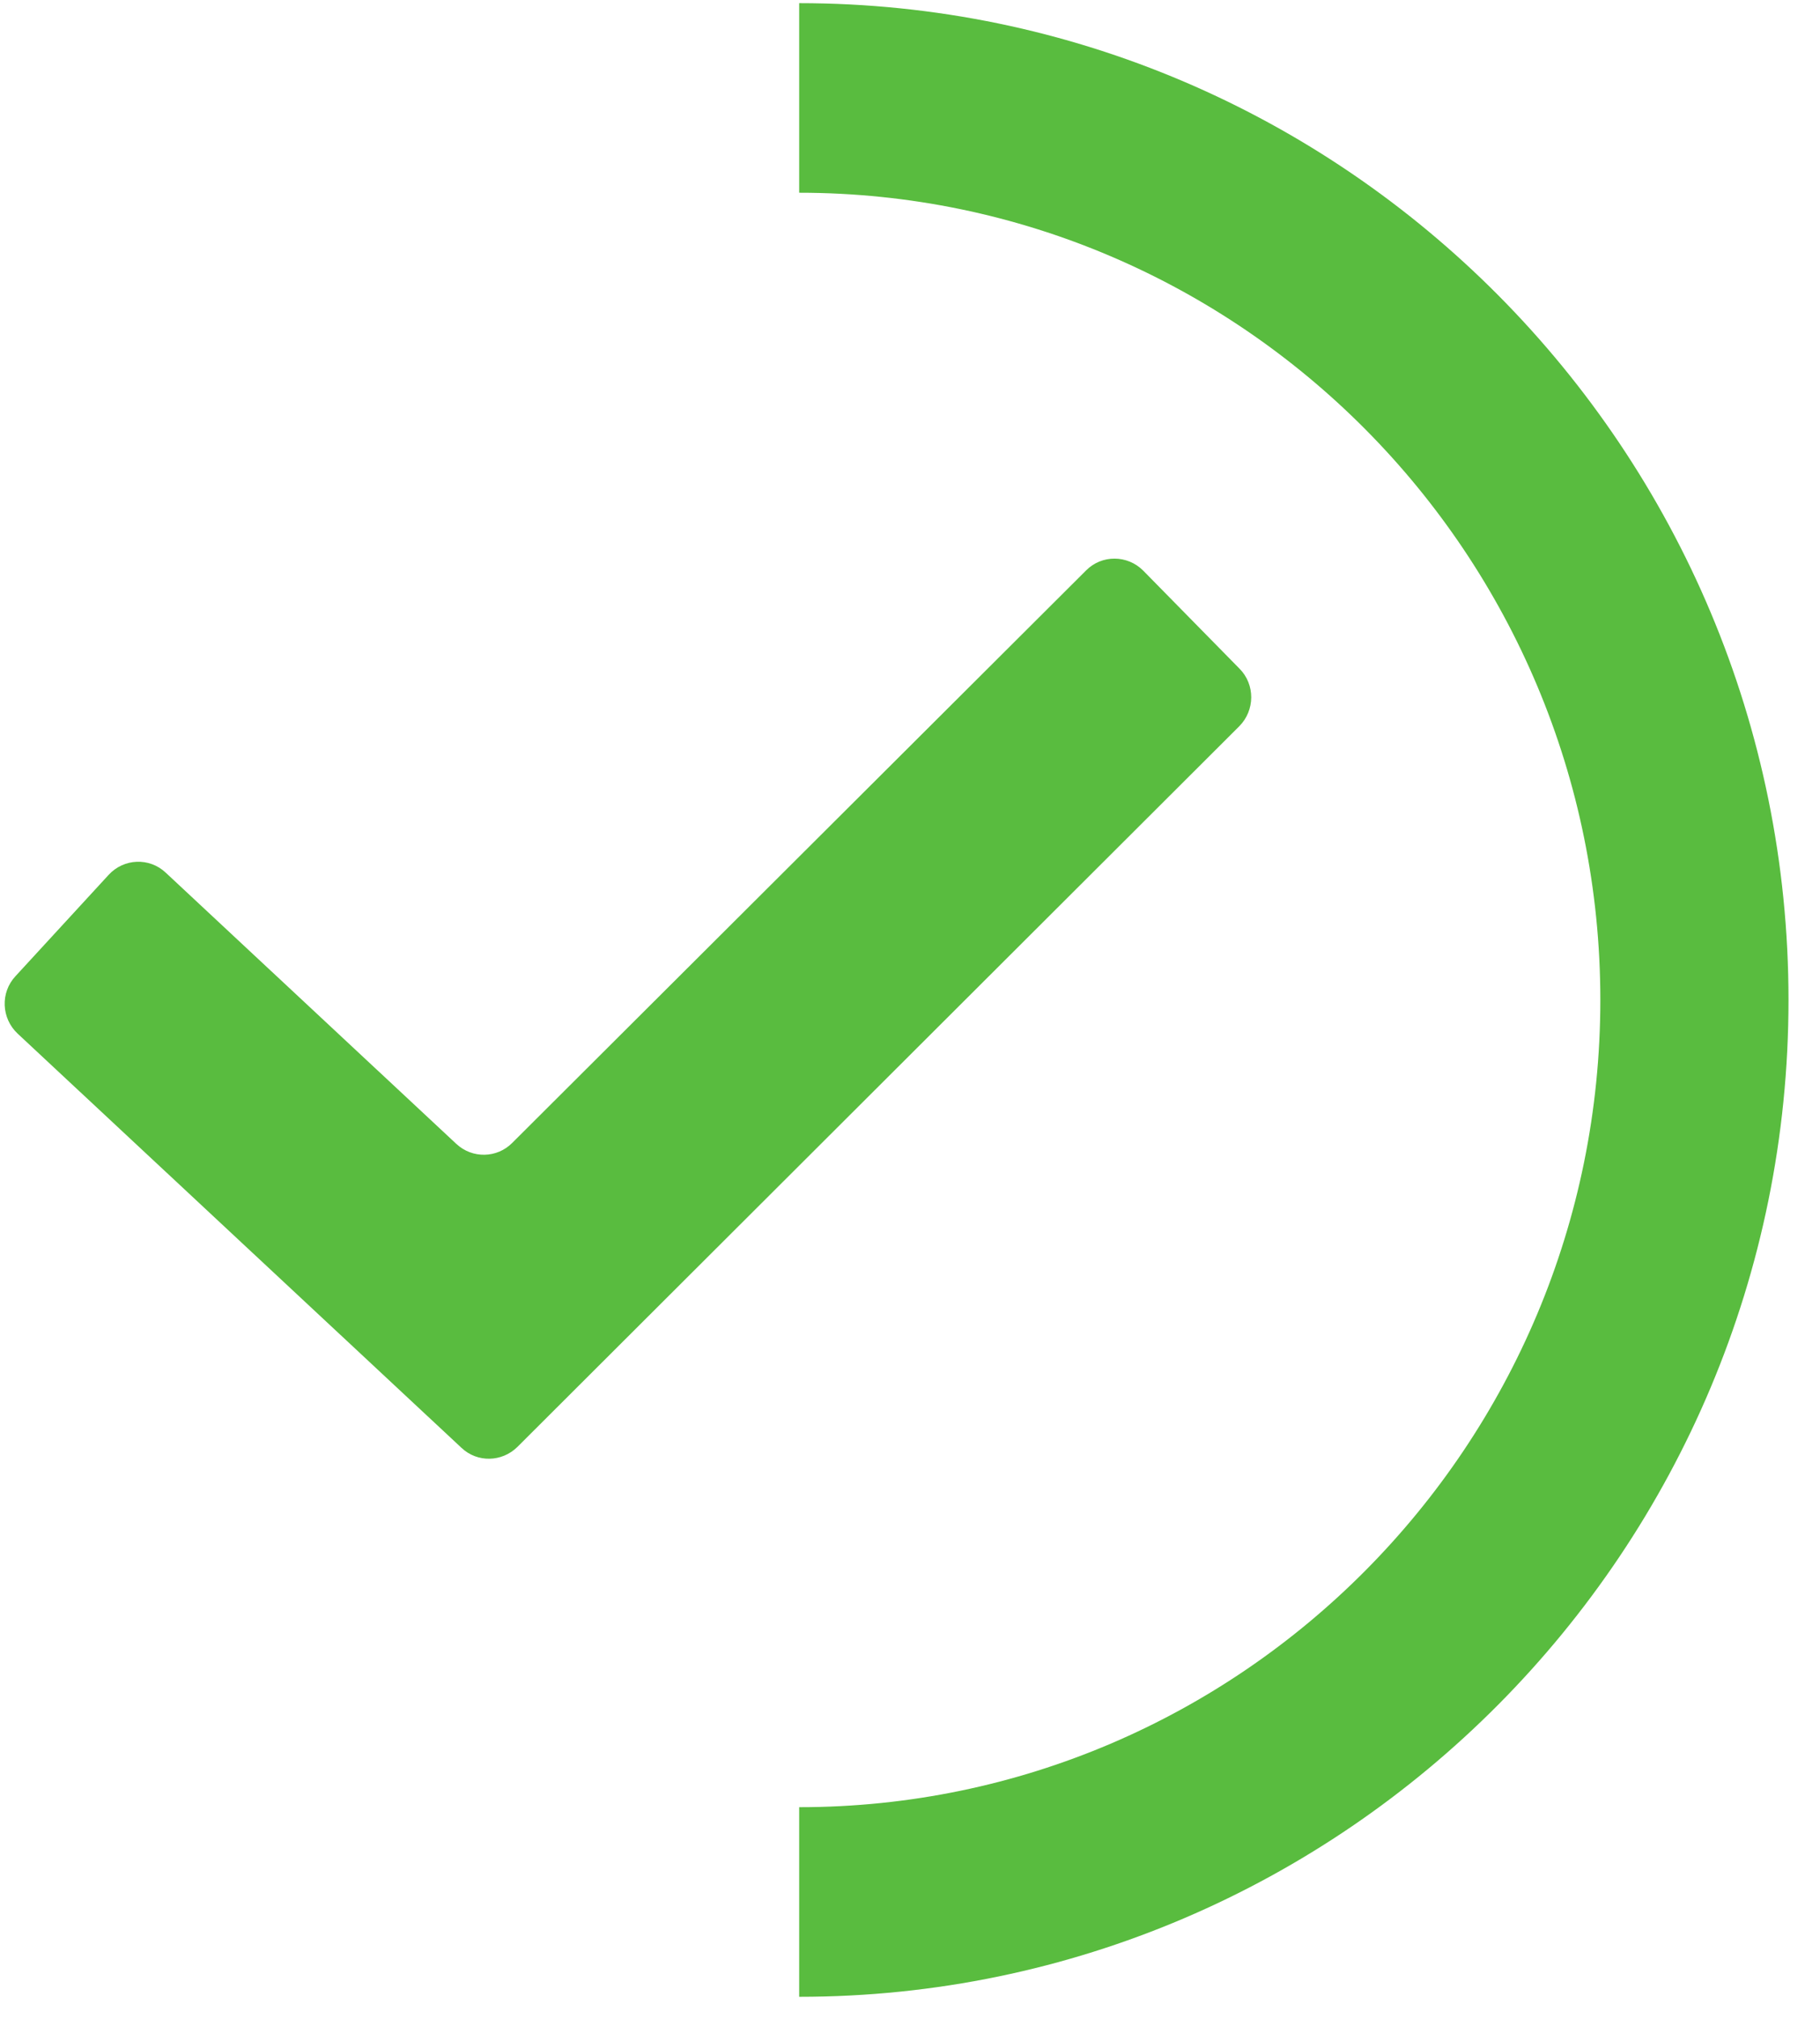
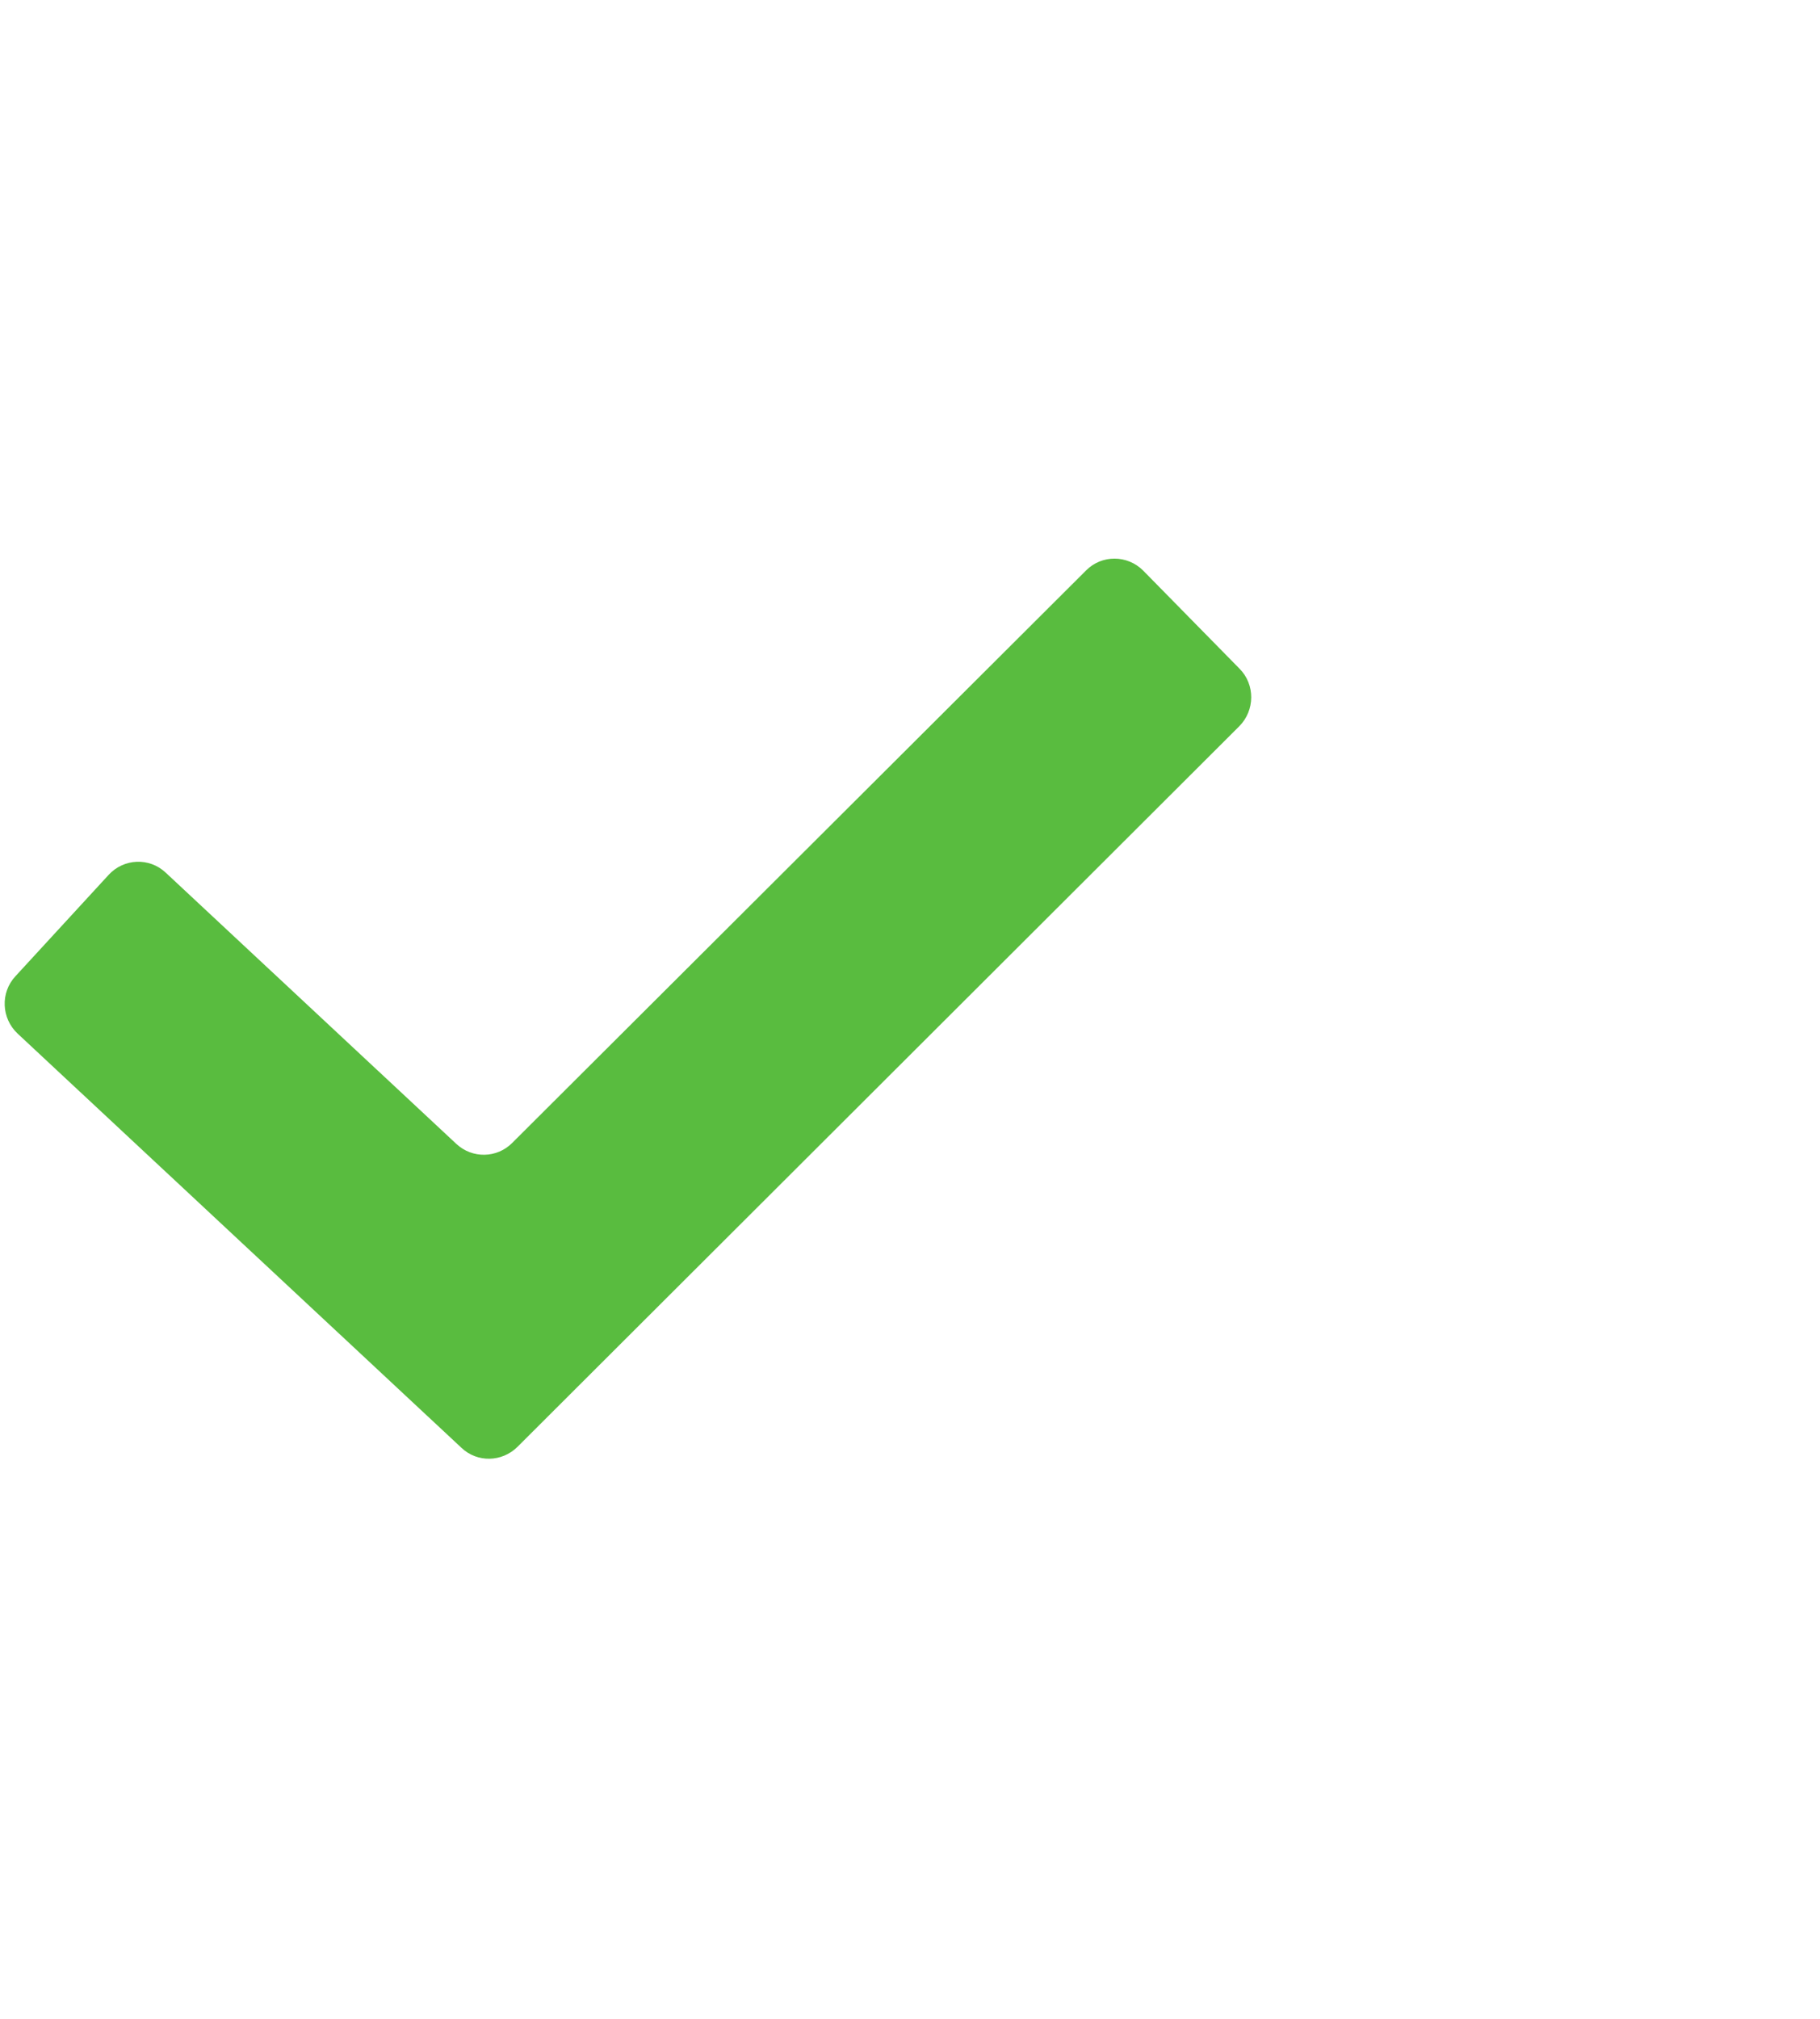
<svg xmlns="http://www.w3.org/2000/svg" width="46" height="51" viewBox="0 0 46 51" fill="none">
-   <path d="M20.199 50.444V45.654C31.366 45.654 40.448 36.508 40.448 25.262C40.448 14.015 31.366 4.869 20.199 4.869V0.08C33.987 0.08 45.204 11.376 45.204 25.262C45.204 39.147 33.987 50.444 20.199 50.444Z" fill="#59BC3F" />
  <path d="M11.665 36.577L0.448 26.114C0.031 25.725 0.006 25.073 0.392 24.66L2.745 22.102C3.13 21.682 3.778 21.657 4.189 22.046L11.534 28.898C11.938 29.274 12.561 29.261 12.947 28.872L27.451 14.41C27.849 14.009 28.496 14.015 28.895 14.416L31.329 16.893C31.727 17.294 31.721 17.946 31.322 18.347L13.078 36.552C12.685 36.94 12.063 36.953 11.665 36.577Z" fill="#59BC3F" />
</svg>